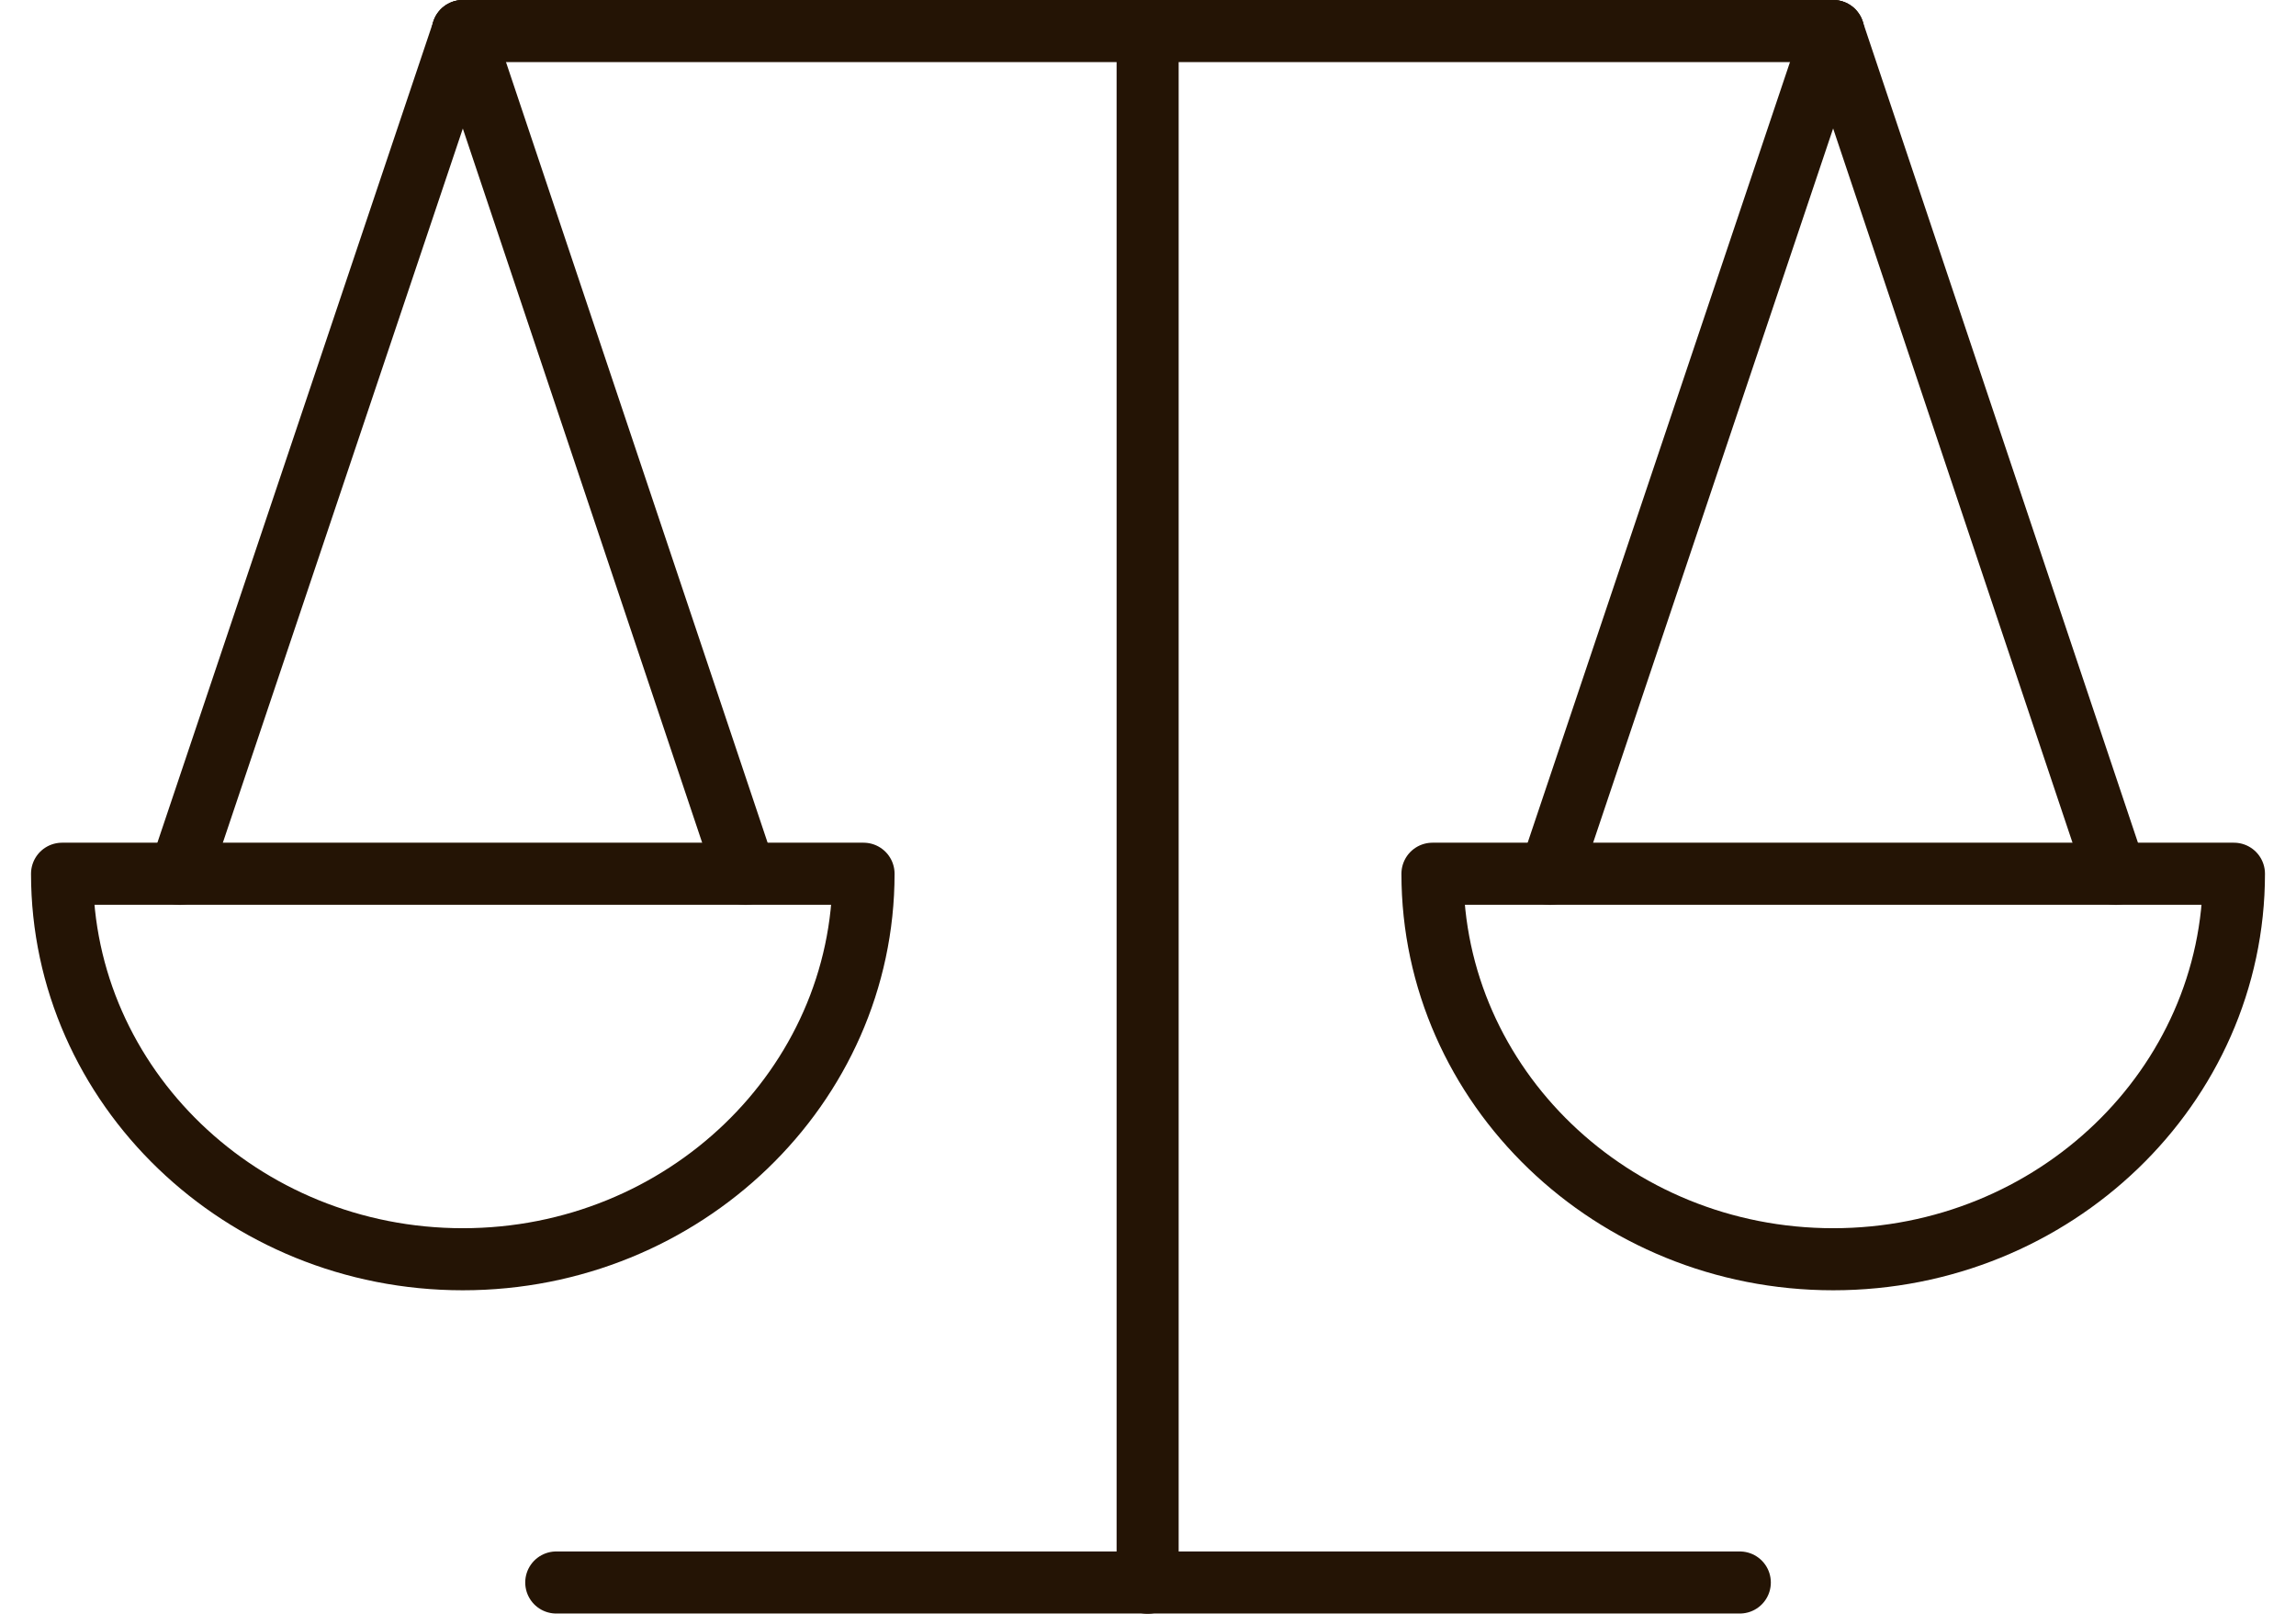
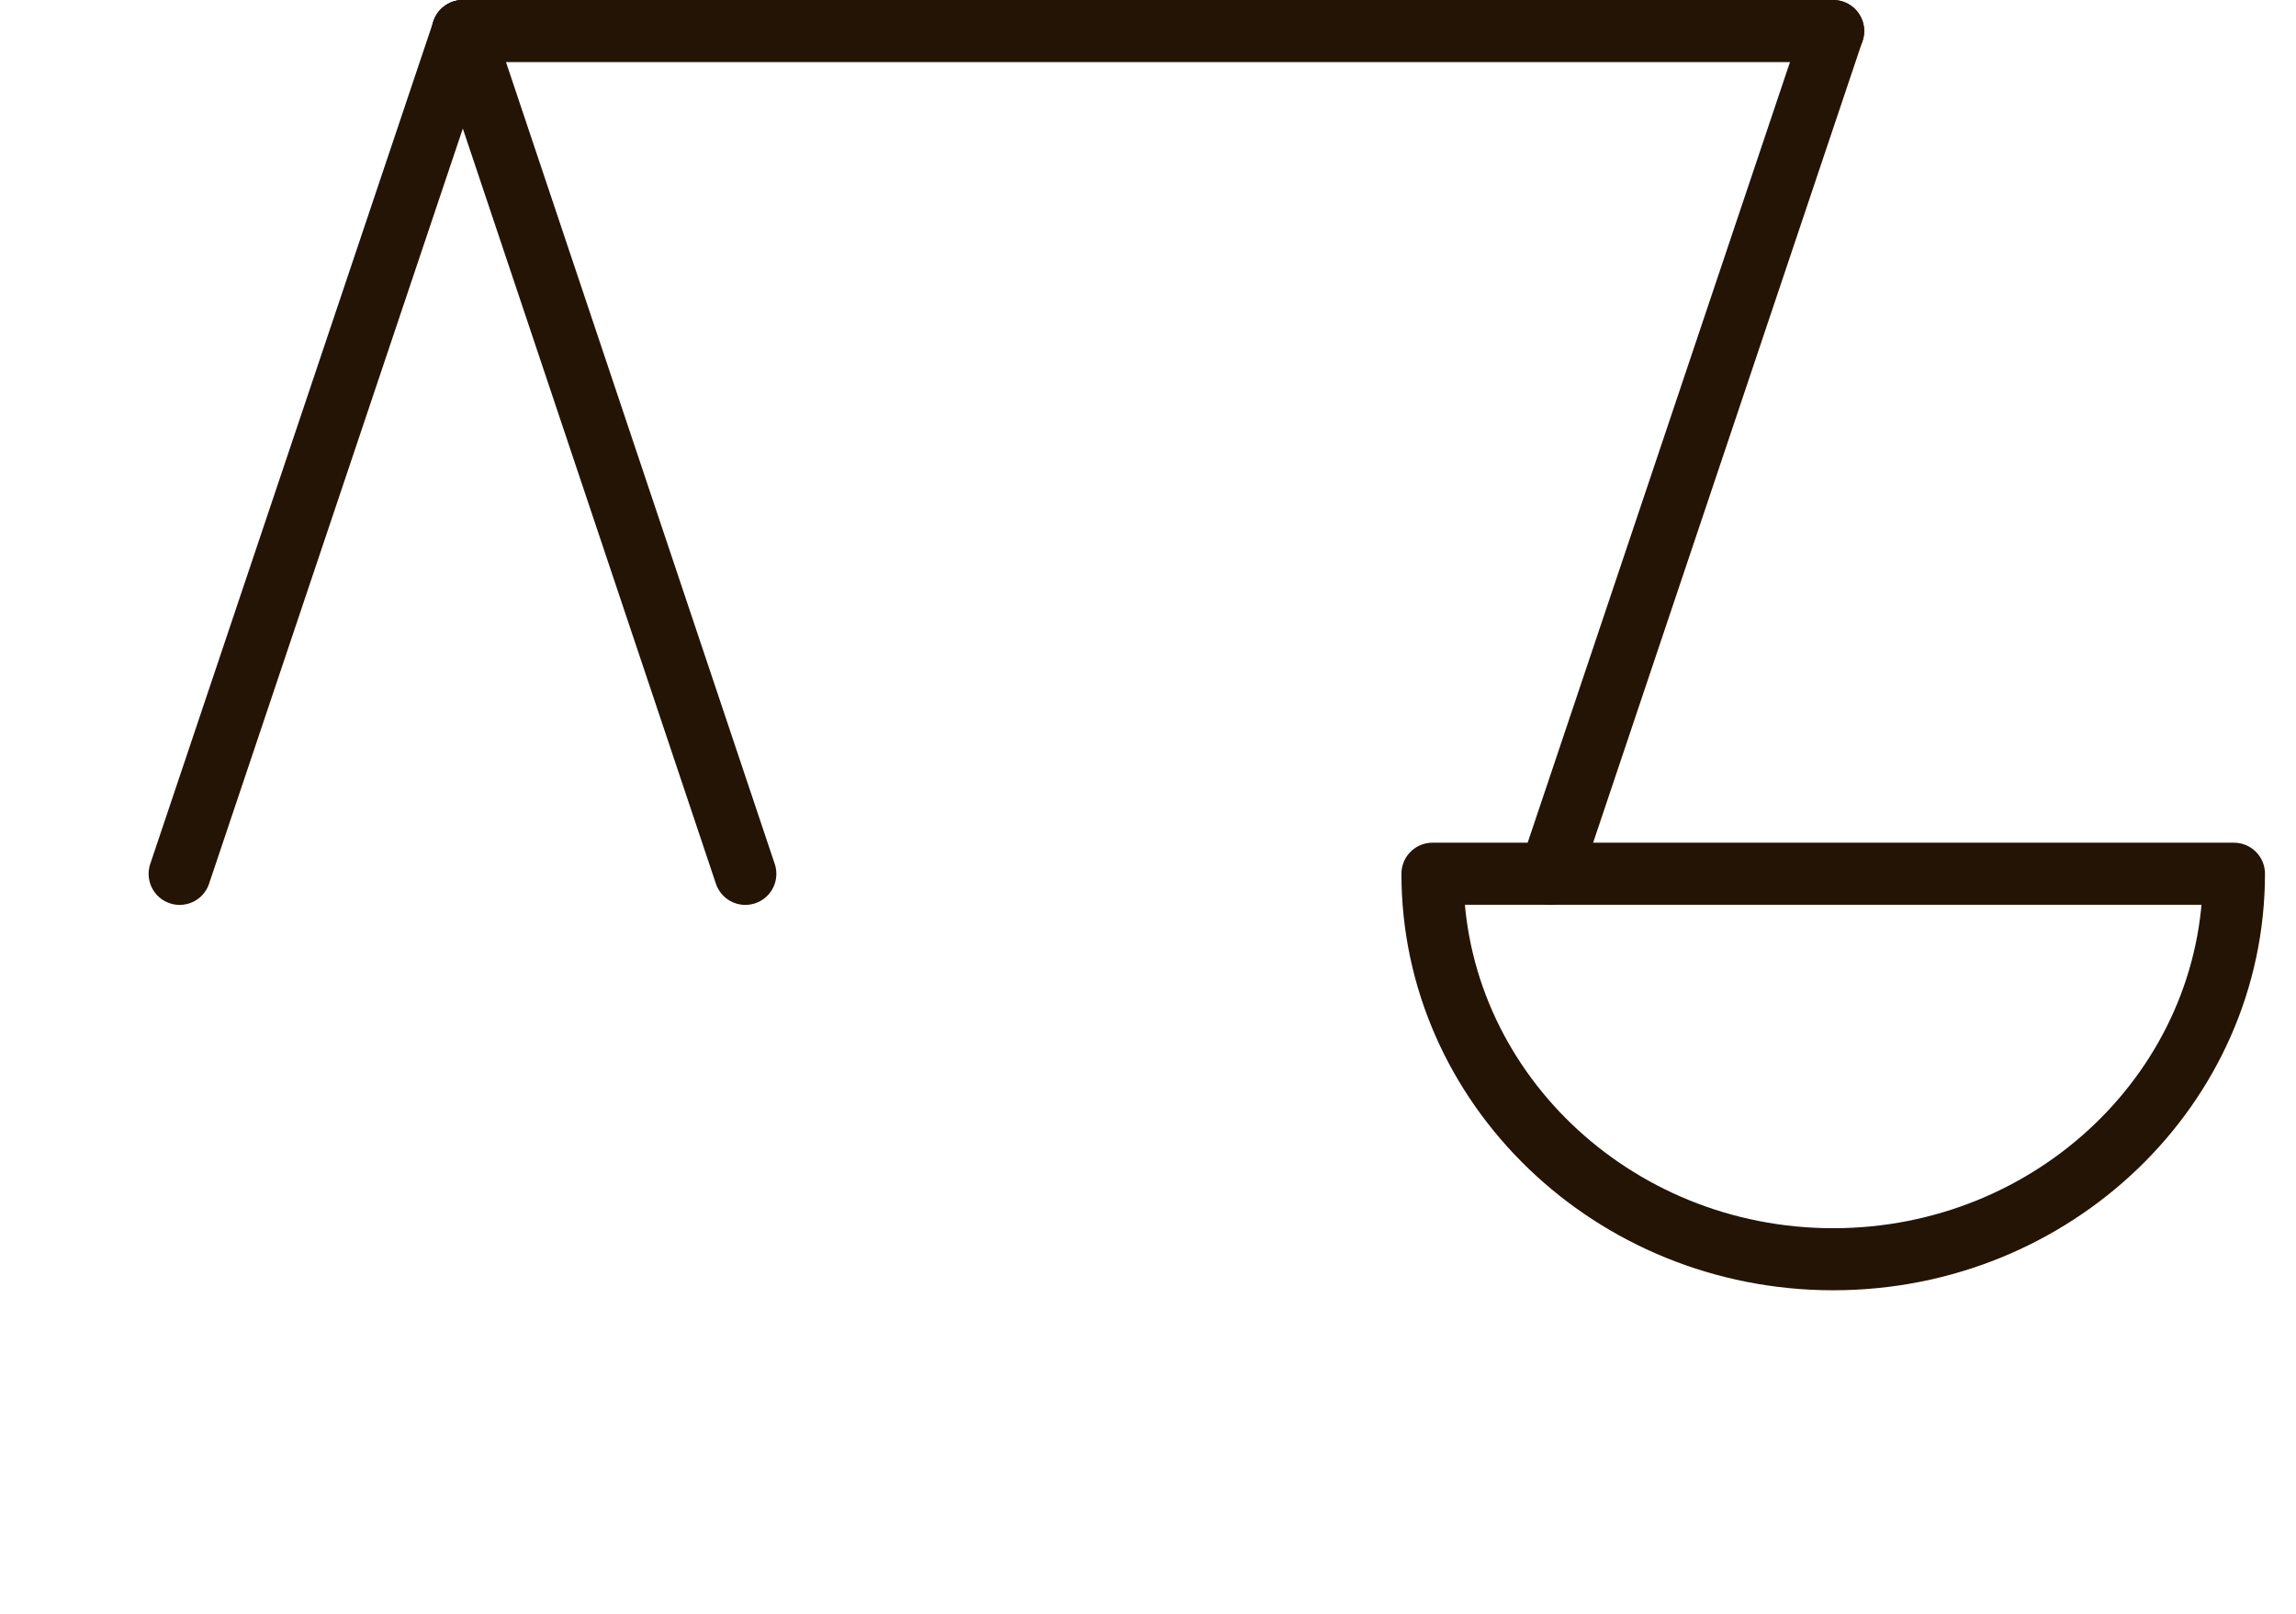
<svg xmlns="http://www.w3.org/2000/svg" fill="none" viewBox="0 0 37 26" height="26" width="37">
-   <path stroke-linejoin="round" stroke-linecap="round" stroke="#241405" d="M18.494 0.5V25.5V13.03" />
  <path stroke-linejoin="round" stroke-linecap="round" stroke="#241405" d="M29.542 0.5H7.459" />
-   <path stroke-linejoin="round" stroke-linecap="round" stroke="#241405" d="M28.037 25.496H8.964" />
-   <path stroke-linejoin="round" stroke-linecap="round" stroke="#241405" d="M23.084 14.077C23.084 17.502 25.981 20.288 29.542 20.288C33.104 20.288 36 17.502 36 14.077H23.084Z" />
-   <path stroke-linejoin="round" stroke-linecap="round" stroke="#241405" d="M29.542 0.5L34.094 14.079" />
+   <path stroke-linejoin="round" stroke-linecap="round" stroke="#241405" d="M23.084 14.077C23.084 17.502 25.981 20.288 29.542 20.288C33.104 20.288 36 17.502 36 14.077Z" />
  <path stroke-linejoin="round" stroke-linecap="round" stroke="#241405" d="M29.541 0.5L24.977 14.079" />
-   <path stroke-linejoin="round" stroke-linecap="round" stroke="#241405" d="M13.916 14.077C13.916 17.502 11.02 20.288 7.458 20.288C3.897 20.288 1 17.502 1 14.077H13.916Z" />
  <path stroke-linejoin="round" stroke-linecap="round" stroke="#241405" d="M7.459 0.5L2.895 14.079" />
  <path stroke-linejoin="round" stroke-linecap="round" stroke="#241405" d="M7.459 0.5L12.011 14.079" />
</svg>